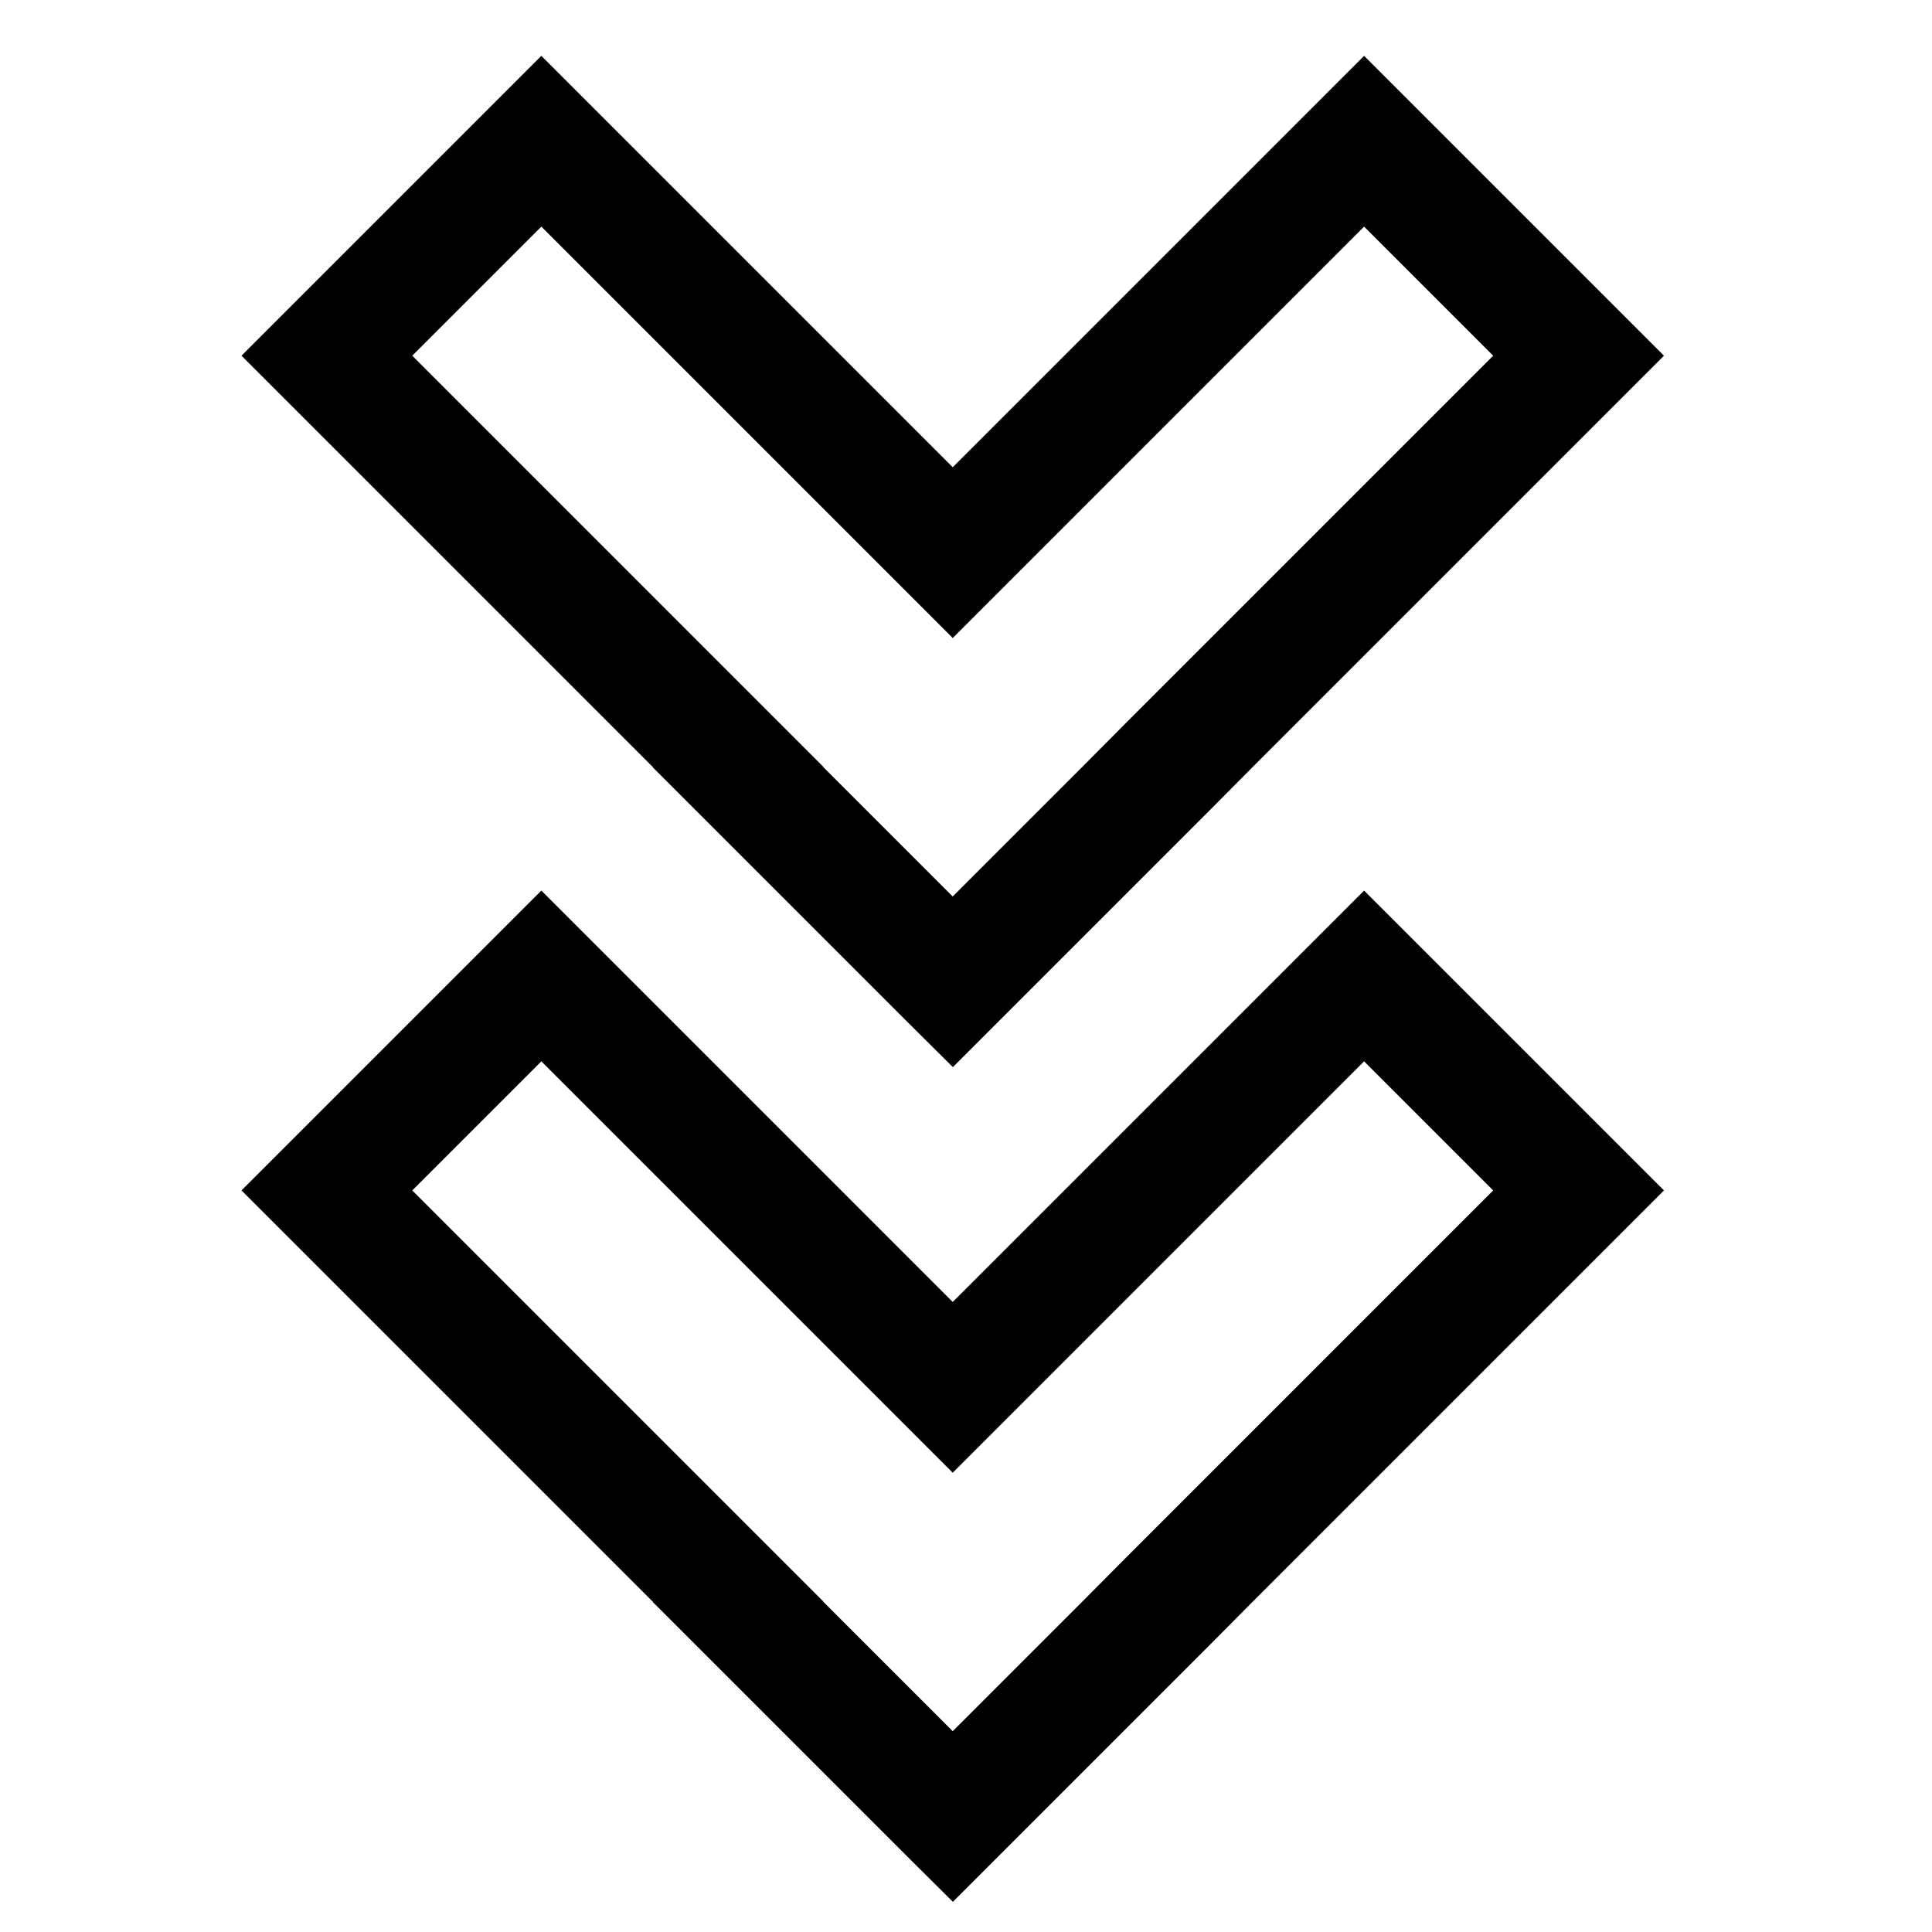
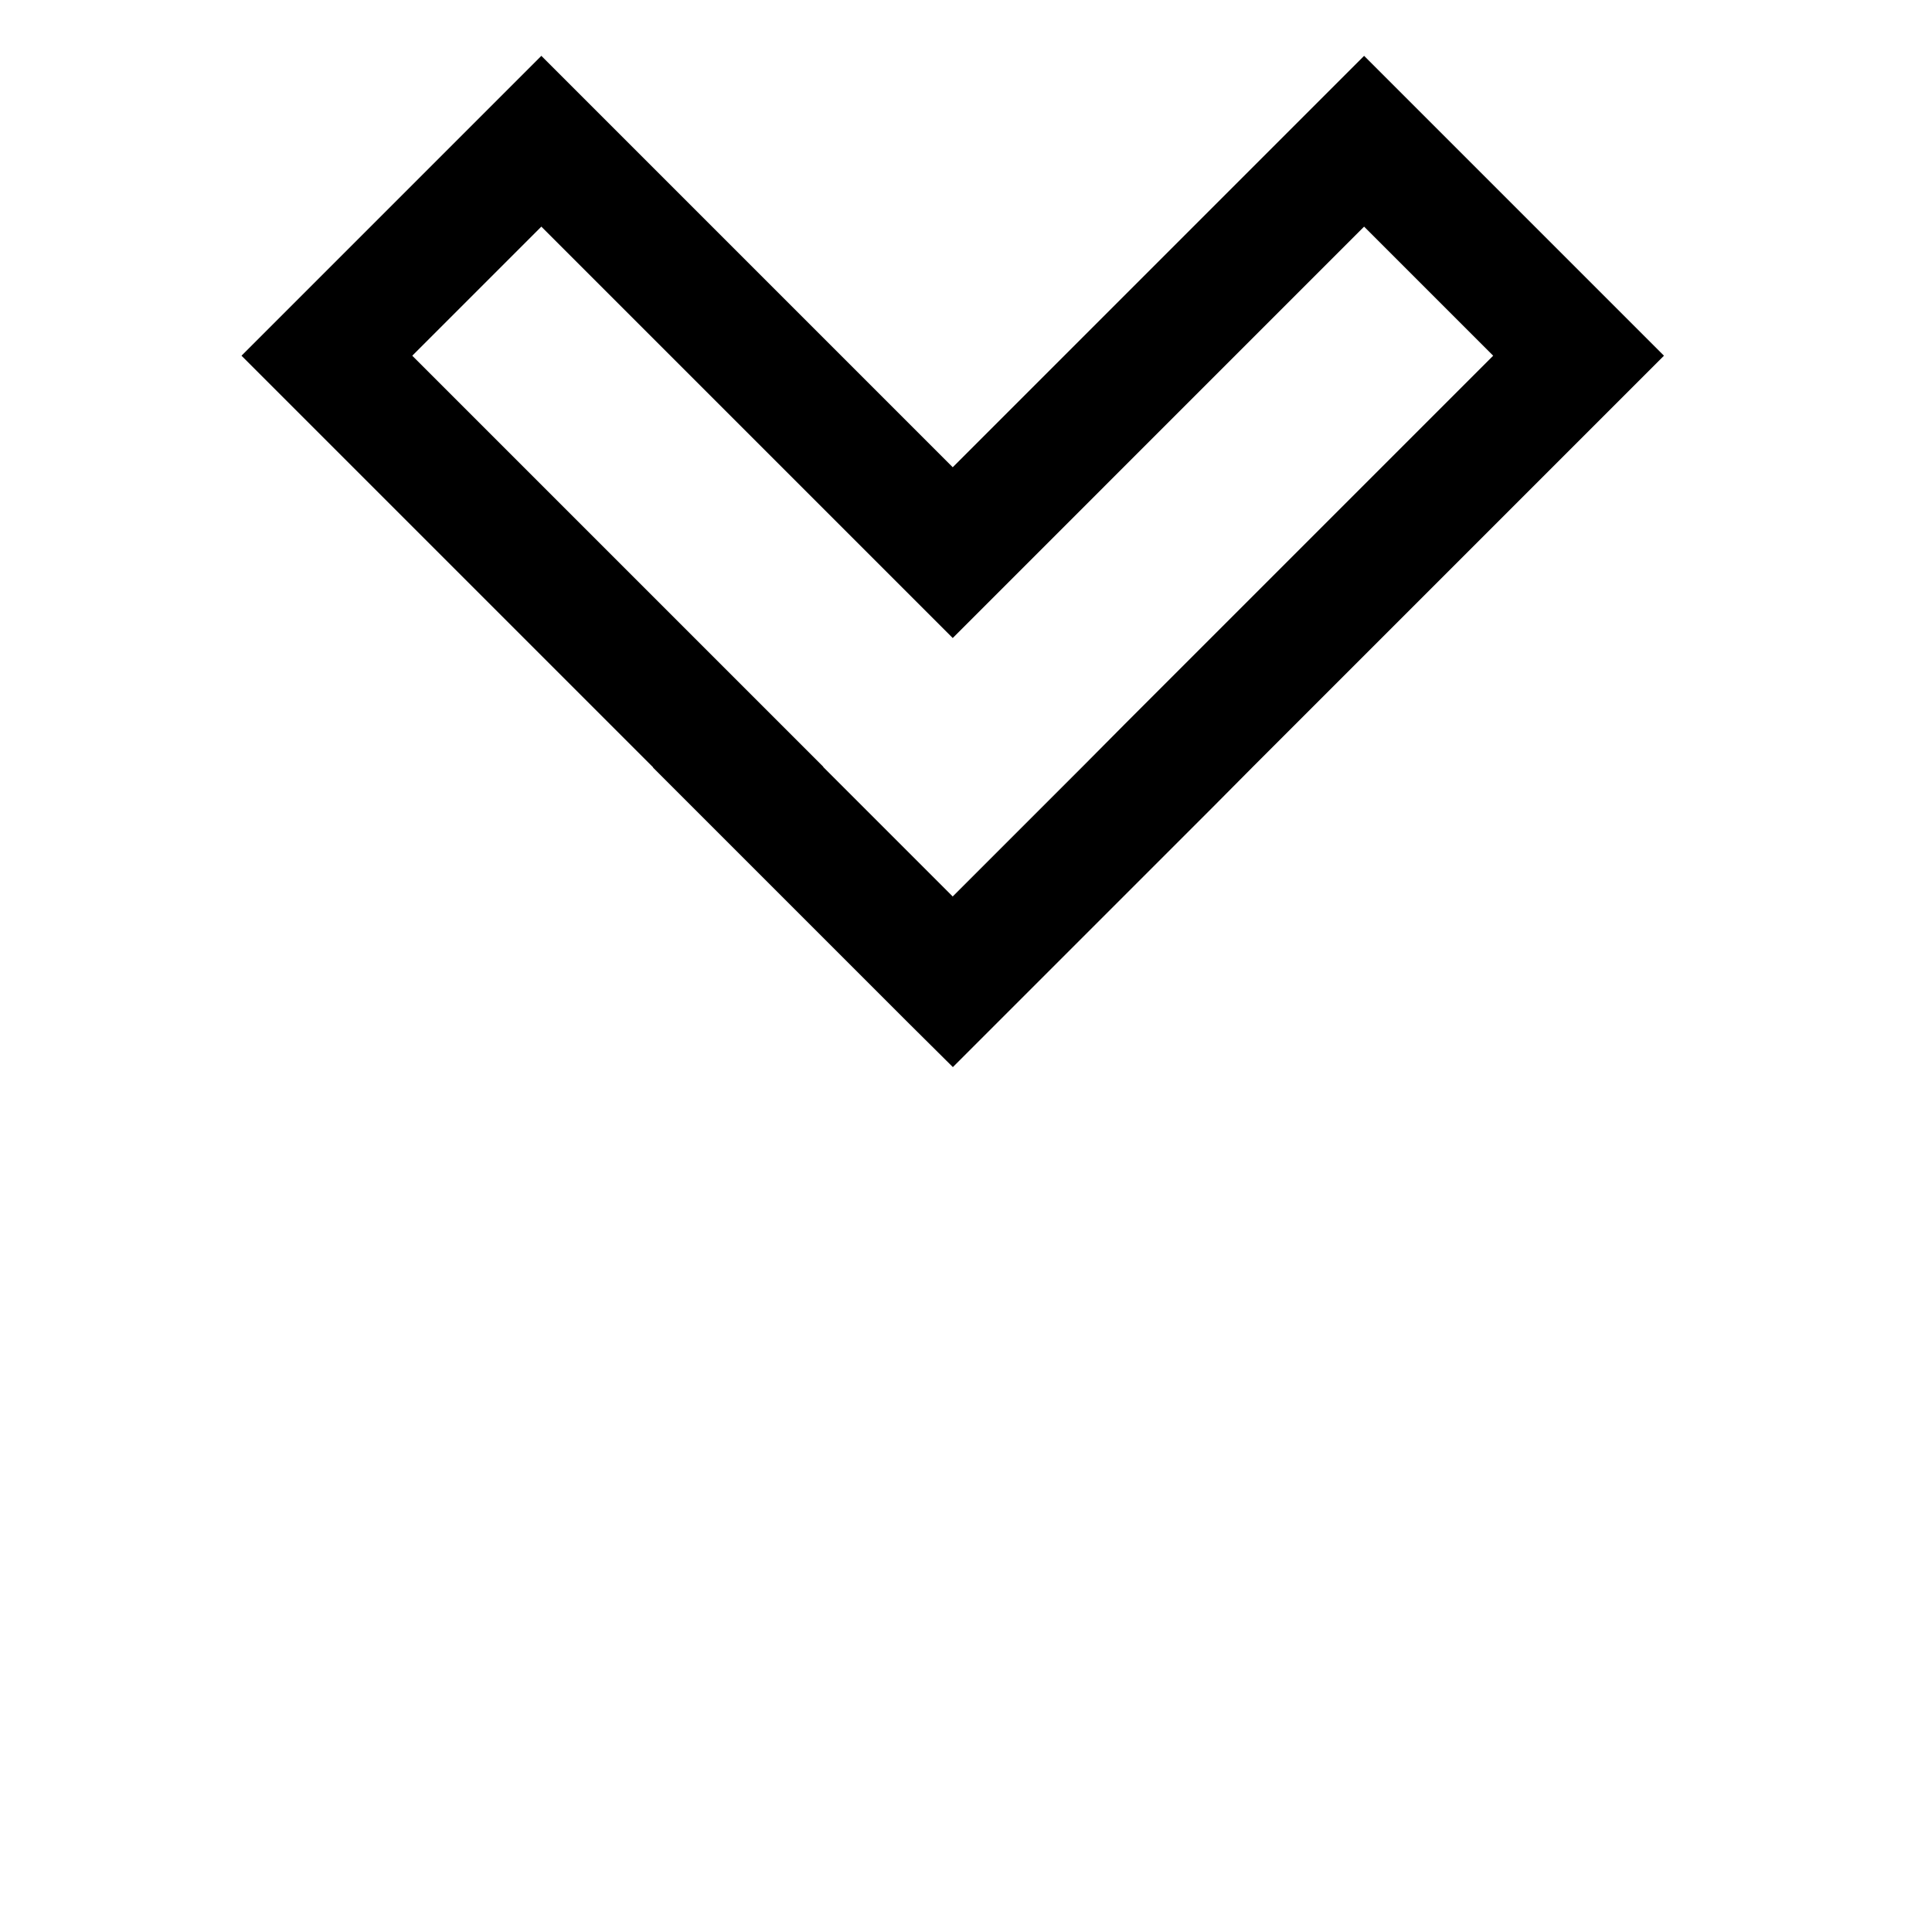
<svg xmlns="http://www.w3.org/2000/svg" viewBox="0 0 512 512">
-   <path fill="currentColor" d="M252.482,345.034,143.462,236.013,64,315.475,173.087,424.563l-.041.041,68.082,68.082,11.354,11.273.041.041,68.15-68.148,11.206-11.289L440.966,315.475,361.5,236.013Zm45.523,68.149-11.17,11.252-34.353,34.351-.039-.038-34.276-34.277.041-.042L109.254,315.475l34.208-34.207,109.02,109.021L361.5,281.268l34.208,34.207Z" class="ci-primary" />
  <path fill="currentColor" d="M173.046,203.4l68.082,68.082,11.354,11.272.041.042,68.15-68.149,11.206-11.289L440.966,94.267,361.5,14.8,252.482,123.825,143.462,14.8,64,94.267,173.087,203.354ZM109.254,94.267l34.208-34.208L252.482,169.08,361.5,60.059l34.208,34.208-97.707,97.707-11.182,11.264-34.341,34.34-.039-.039-34.276-34.277.041-.041Z" class="ci-primary" />
</svg>